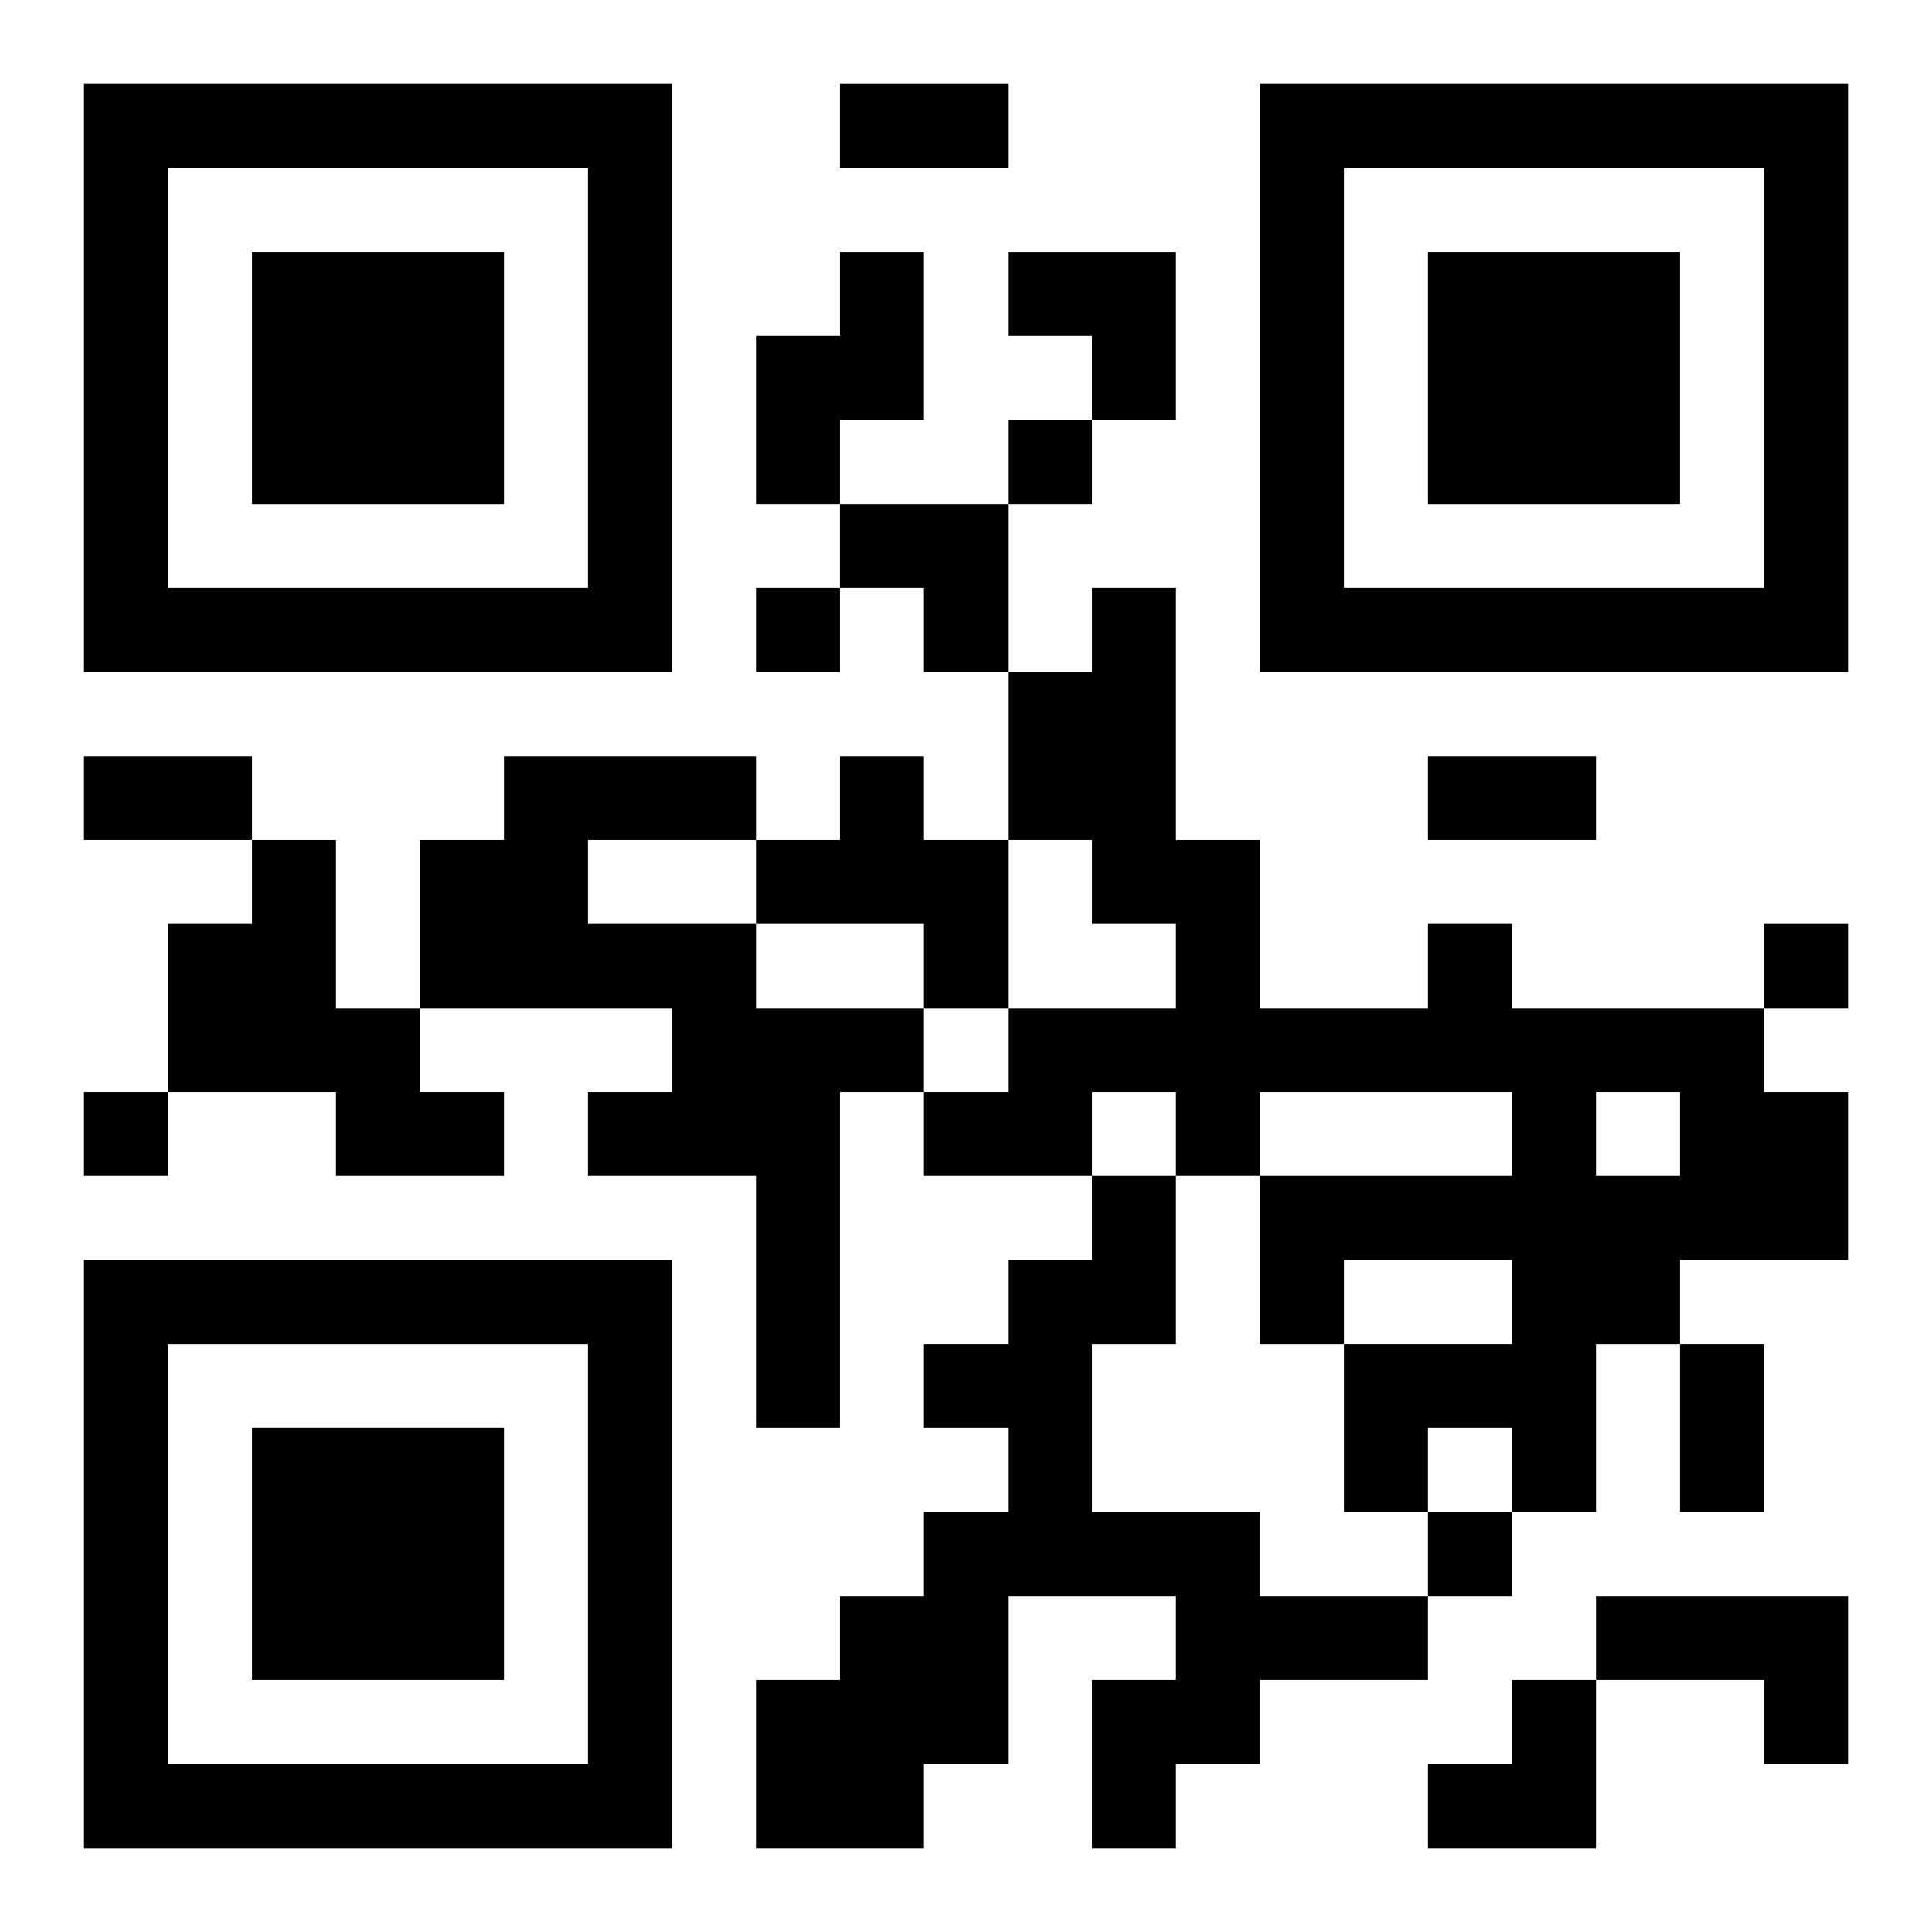
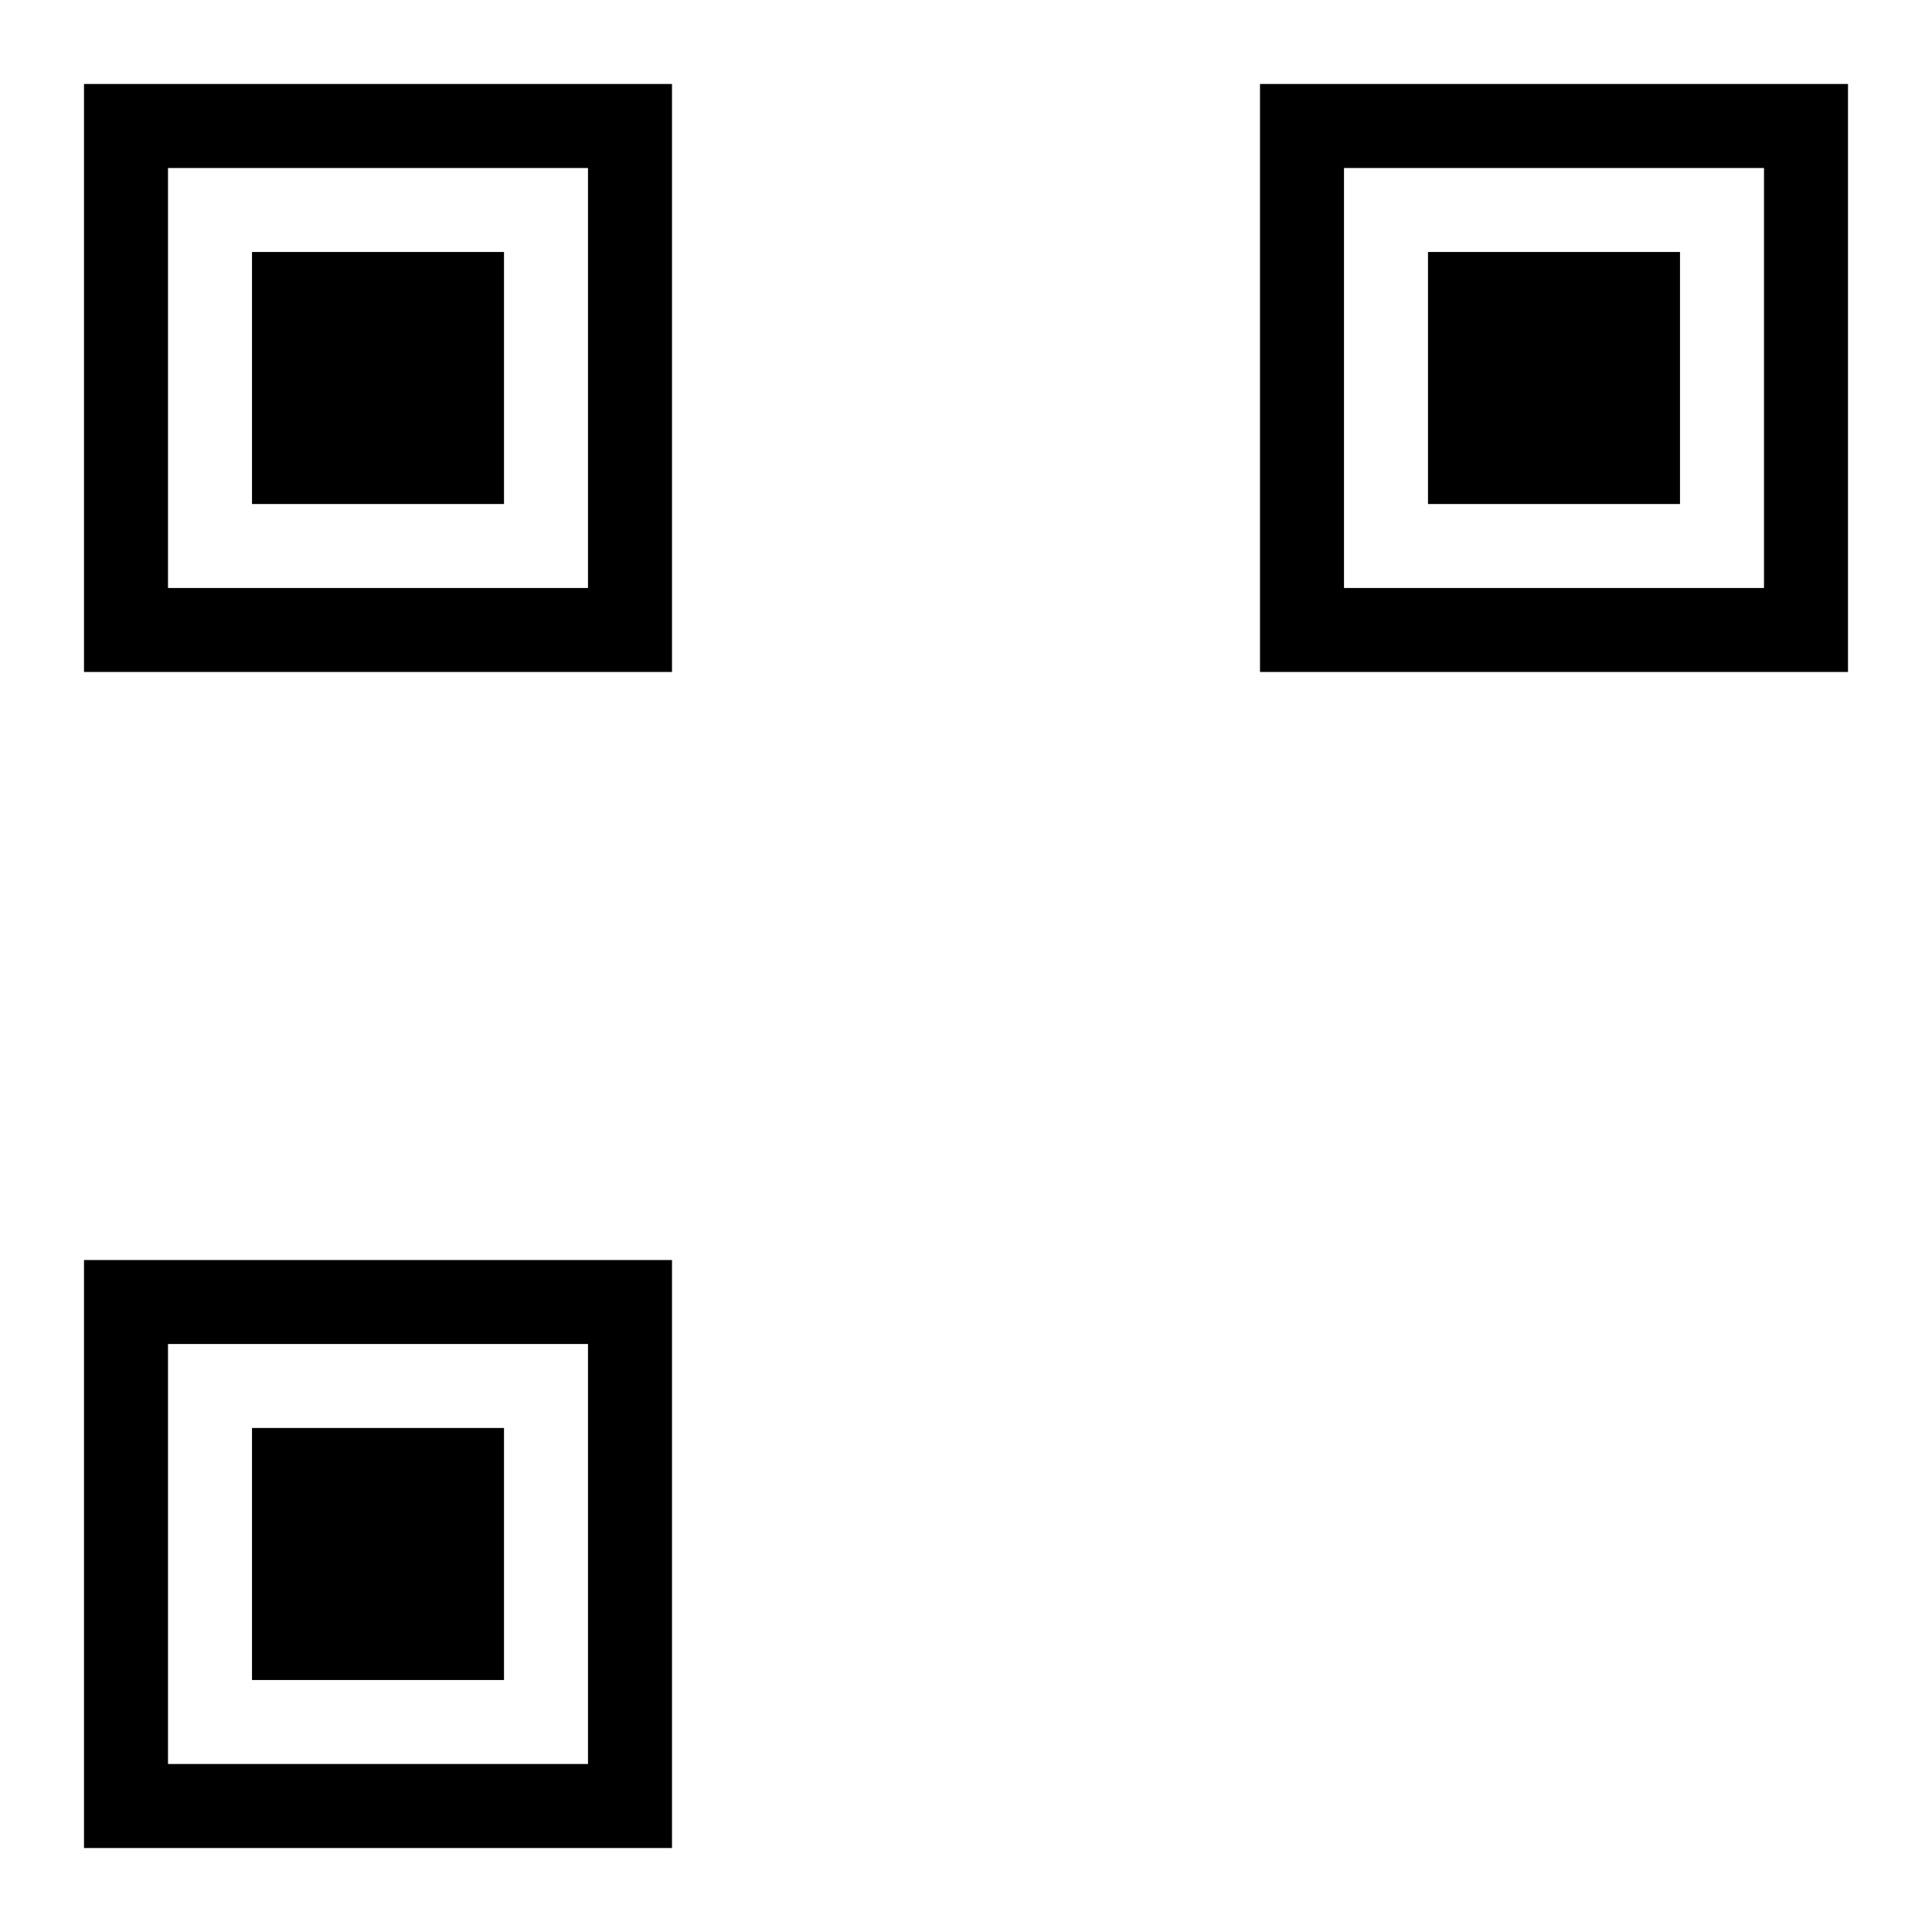
<svg xmlns="http://www.w3.org/2000/svg" xmlns:xlink="http://www.w3.org/1999/xlink" width="250" height="250" baseProfile="full" version="1.1" viewBox="-1 -1 23 23">
  <symbol id="a">
    <path d="m0 7v7h7v-7h-7zm1 1h5v5h-5v-5zm1 1v3h3v-3h-3z" />
  </symbol>
  <use y="-7" xlink:href="#a" />
  <use y="7" xlink:href="#a" />
  <use x="14" y="-7" xlink:href="#a" />
-   <path d="m9 2h1v2h-1v1h-1v-2h1v-1m-4 6h3v1h-2v1h2v1h2v1h-1v4h-1v-3h-2v-1h1v-1h-3v-2h1v-1m4 0h1v1h1v2h-1v-1h-2v-1h1v-1m-7 1h1v2h1v1h1v1h-2v-1h-2v-2h1v-1m14 1h1v1h3v1h1v2h-2v1h-1v2h-1v-1h-1v1h-1v-2h2v-1h-2v1h-1v-2h3v-1h-3v1h-1v-1h-1v1h-2v-1h1v-1h2v-1h-1v-1h-1v-2h1v-1h1v3h1v2h2v-1m2 2v1h1v-1h-1m-6 1h1v2h-1v2h2v1h2v1h-2v1h-1v1h-1v-2h1v-1h-2v2h-1v1h-2v-2h1v-1h1v-1h1v-1h-1v-1h1v-1h1v-1m6 5h3v2h-1v-1h-2v-1m-7-14v1h1v-1h-1m-3 2v1h1v-1h-1m12 4v1h1v-1h-1m-20 2v1h1v-1h-1m16 5v1h1v-1h-1m-7-17h2v1h-2v-1m-9 8h2v1h-2v-1m16 0h2v1h-2v-1m3 7h1v2h-1v-2m-8-13h2v2h-1v-1h-1zm-2 3h2v2h-1v-1h-1zm7 14m1 0h1v2h-2v-1h1z" />
</svg>